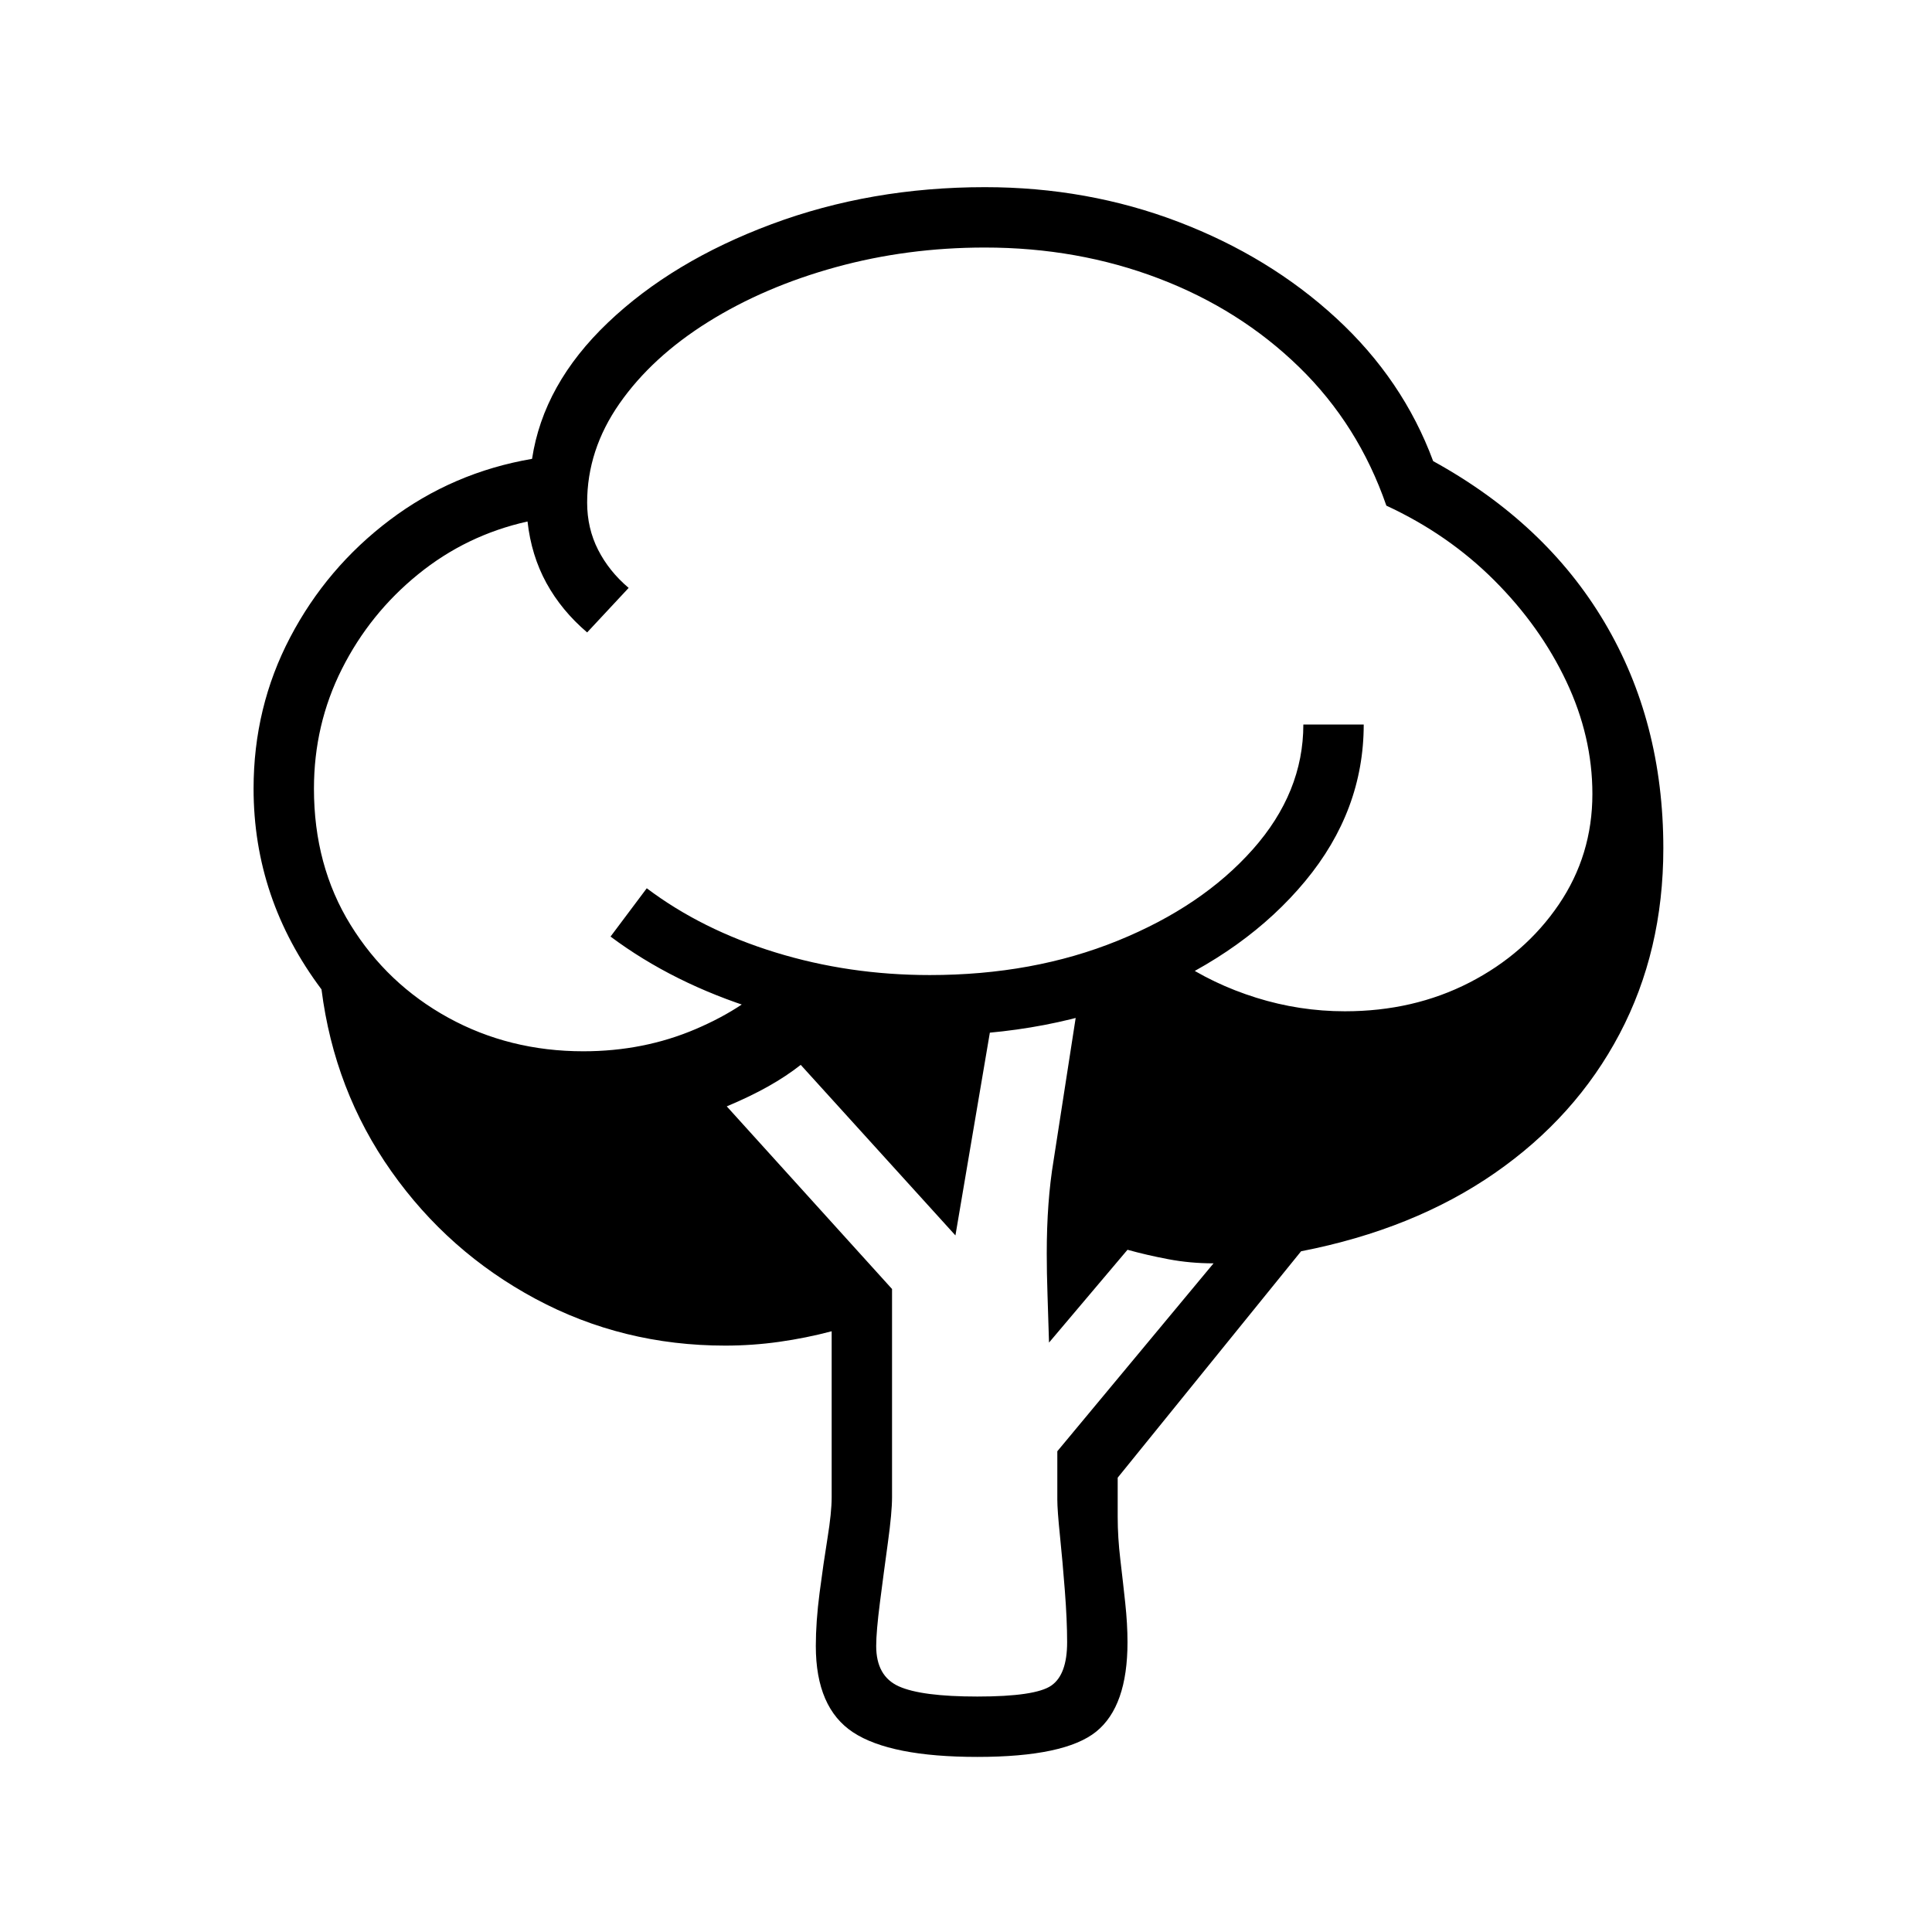
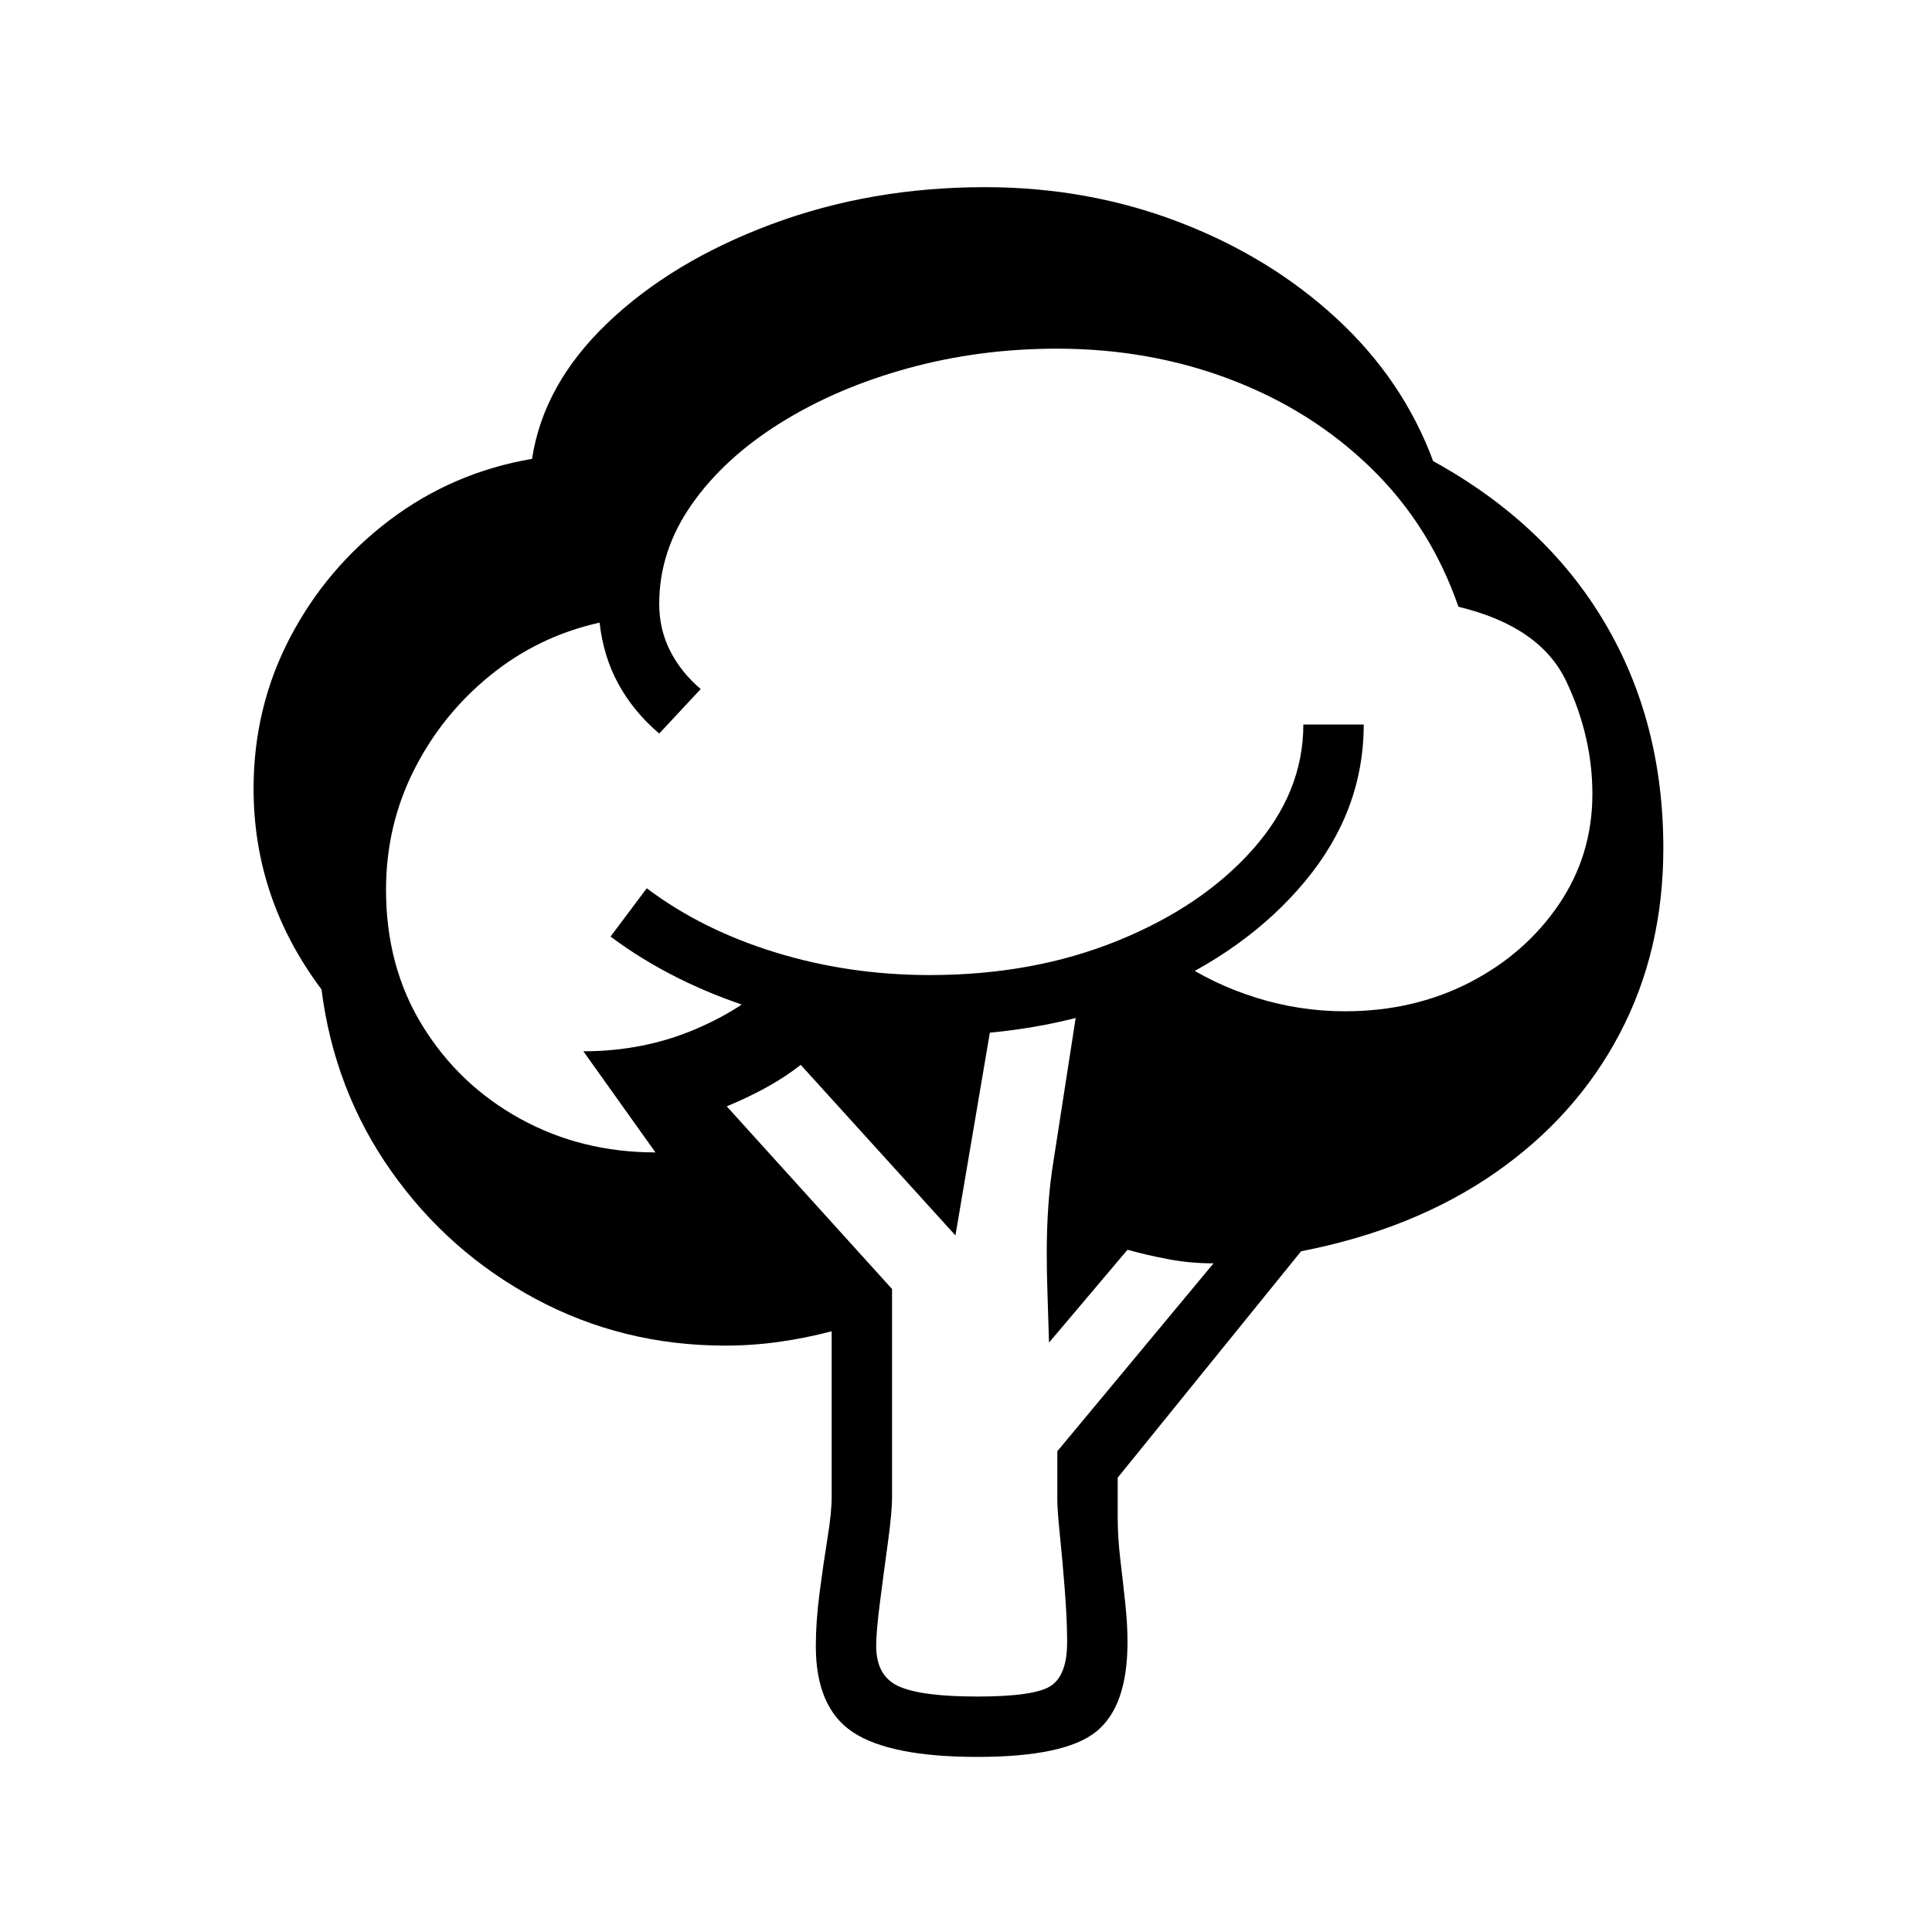
<svg xmlns="http://www.w3.org/2000/svg" version="1.1" viewBox="30 -350 2560 2560">
-   <path fill="currentColor" d="M1325 1978q-115 0 -164.5 -32.5t-49.5 -114.5q0 -32 5 -70.5t10.5 -72.5t5.5 -54v-220q-34 9 -69.5 14t-71.5 5q-136 0 -251.5 -62t-191 -169t-92.5 -241q-90 -120 -90 -266q0 -108 48.5 -200.5t132 -155.5t188.5 -81q15 -99 100.5 -180.5t217 -130.5t282.5 -49 q136 0 256.5 46t209 127.5t128.5 189.5q149 82 227 213.5t78 299.5q0 136 -58 246t-165.5 184.5t-256.5 103.5l-243 300v52q0 27 3.5 56.5t6.5 57.5t3 52q0 85 -41.5 118.5t-157.5 33.5zM1325 1898q77 0 98 -14.5t21 -57.5q0 -29 -3 -68t-6.5 -73t-3.5 -48v-64l207 -249 q-31 0 -60 -5.5t-54 -12.5l-104 123q-1 -34 -2 -63.5t-1 -54.5q0 -69 9 -123l31 -200l-115 28l-46 271l-205 -226q-19 15 -43 28.5t-55 26.5l219 242v276q0 20 -5.5 60t-10.5 79t-5 58q0 40 30 53.5t104 13.5zM1262 1022q-119 0 -229.5 -34.5t-193.5 -96.5l48 -64 q73 55 170.5 85t204.5 30q137 0 249 -45.5t179 -121t67 -165.5h80q0 114 -77.5 207.5t-208 149t-289.5 55.5zM803 1043q80 0 149 -29.5t108 -72.5l221 67l309 -86q47 32 104.5 50t117.5 18q91 0 165 -38t118.5 -103.5t44.5 -146.5q0 -76 -34.5 -149t-95.5 -134t-143 -99 q-37 -107 -115.5 -183.5t-186 -117.5t-230.5 -41q-103 0 -197.5 26t-169 72.5t-117.5 108t-43 131.5q0 34 14.5 62.5t40.5 50.5l-55 59q-34 -29 -54 -65.5t-25 -81.5q-81 18 -145 70t-101 125.5t-37 158.5q0 102 48.5 180.5t129.5 123t179 44.5z" />
+   <path fill="currentColor" d="M1325 1978q-115 0 -164.5 -32.5t-49.5 -114.5q0 -32 5 -70.5t10.5 -72.5t5.5 -54v-220q-34 9 -69.5 14t-71.5 5q-136 0 -251.5 -62t-191 -169t-92.5 -241q-90 -120 -90 -266q0 -108 48.5 -200.5t132 -155.5t188.5 -81q15 -99 100.5 -180.5t217 -130.5t282.5 -49 q136 0 256.5 46t209 127.5t128.5 189.5q149 82 227 213.5t78 299.5q0 136 -58 246t-165.5 184.5t-256.5 103.5l-243 300v52q0 27 3.5 56.5t6.5 57.5t3 52q0 85 -41.5 118.5t-157.5 33.5zM1325 1898q77 0 98 -14.5t21 -57.5q0 -29 -3 -68t-6.5 -73t-3.5 -48v-64l207 -249 q-31 0 -60 -5.5t-54 -12.5l-104 123q-1 -34 -2 -63.5t-1 -54.5q0 -69 9 -123l31 -200l-115 28l-46 271l-205 -226q-19 15 -43 28.5t-55 26.5l219 242v276q0 20 -5.5 60t-10.5 79t-5 58q0 40 30 53.5t104 13.5zM1262 1022q-119 0 -229.5 -34.5t-193.5 -96.5l48 -64 q73 55 170.5 85t204.5 30q137 0 249 -45.5t179 -121t67 -165.5h80q0 114 -77.5 207.5t-208 149t-289.5 55.5zM803 1043q80 0 149 -29.5t108 -72.5l221 67l309 -86q47 32 104.5 50t117.5 18q91 0 165 -38t118.5 -103.5t44.5 -146.5q0 -76 -34.5 -149t-143 -99 q-37 -107 -115.5 -183.5t-186 -117.5t-230.5 -41q-103 0 -197.5 26t-169 72.5t-117.5 108t-43 131.5q0 34 14.5 62.5t40.5 50.5l-55 59q-34 -29 -54 -65.5t-25 -81.5q-81 18 -145 70t-101 125.5t-37 158.5q0 102 48.5 180.5t129.5 123t179 44.5z" />
</svg>